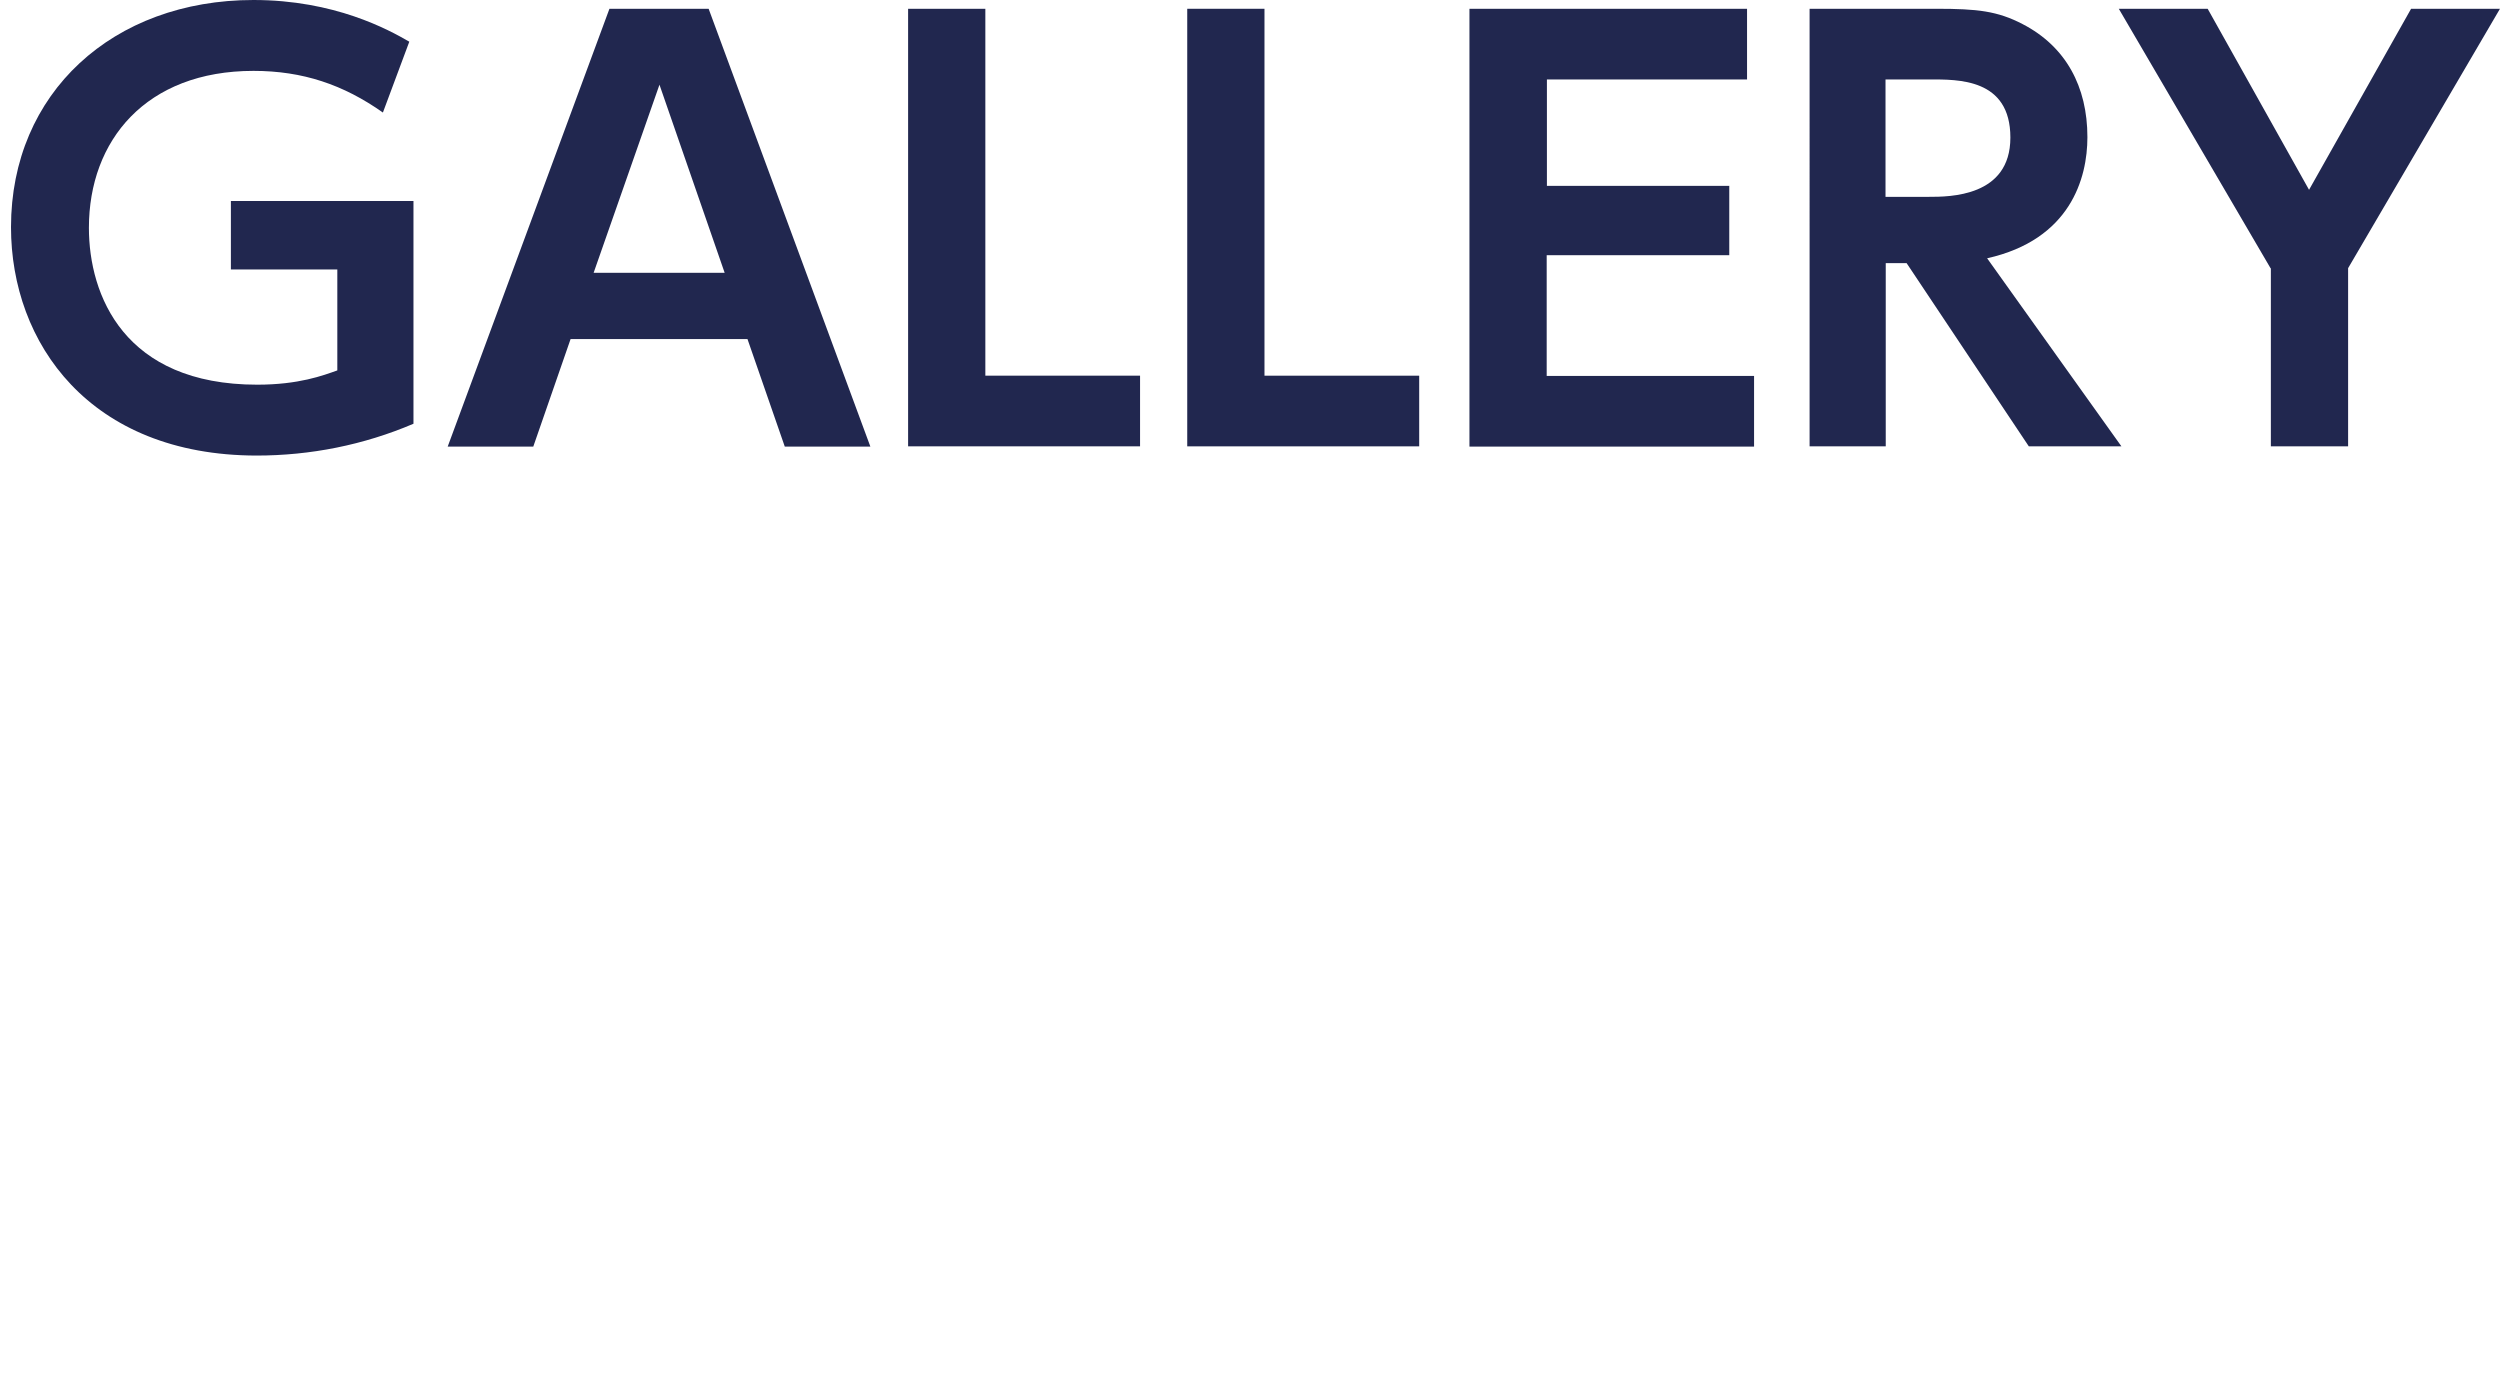
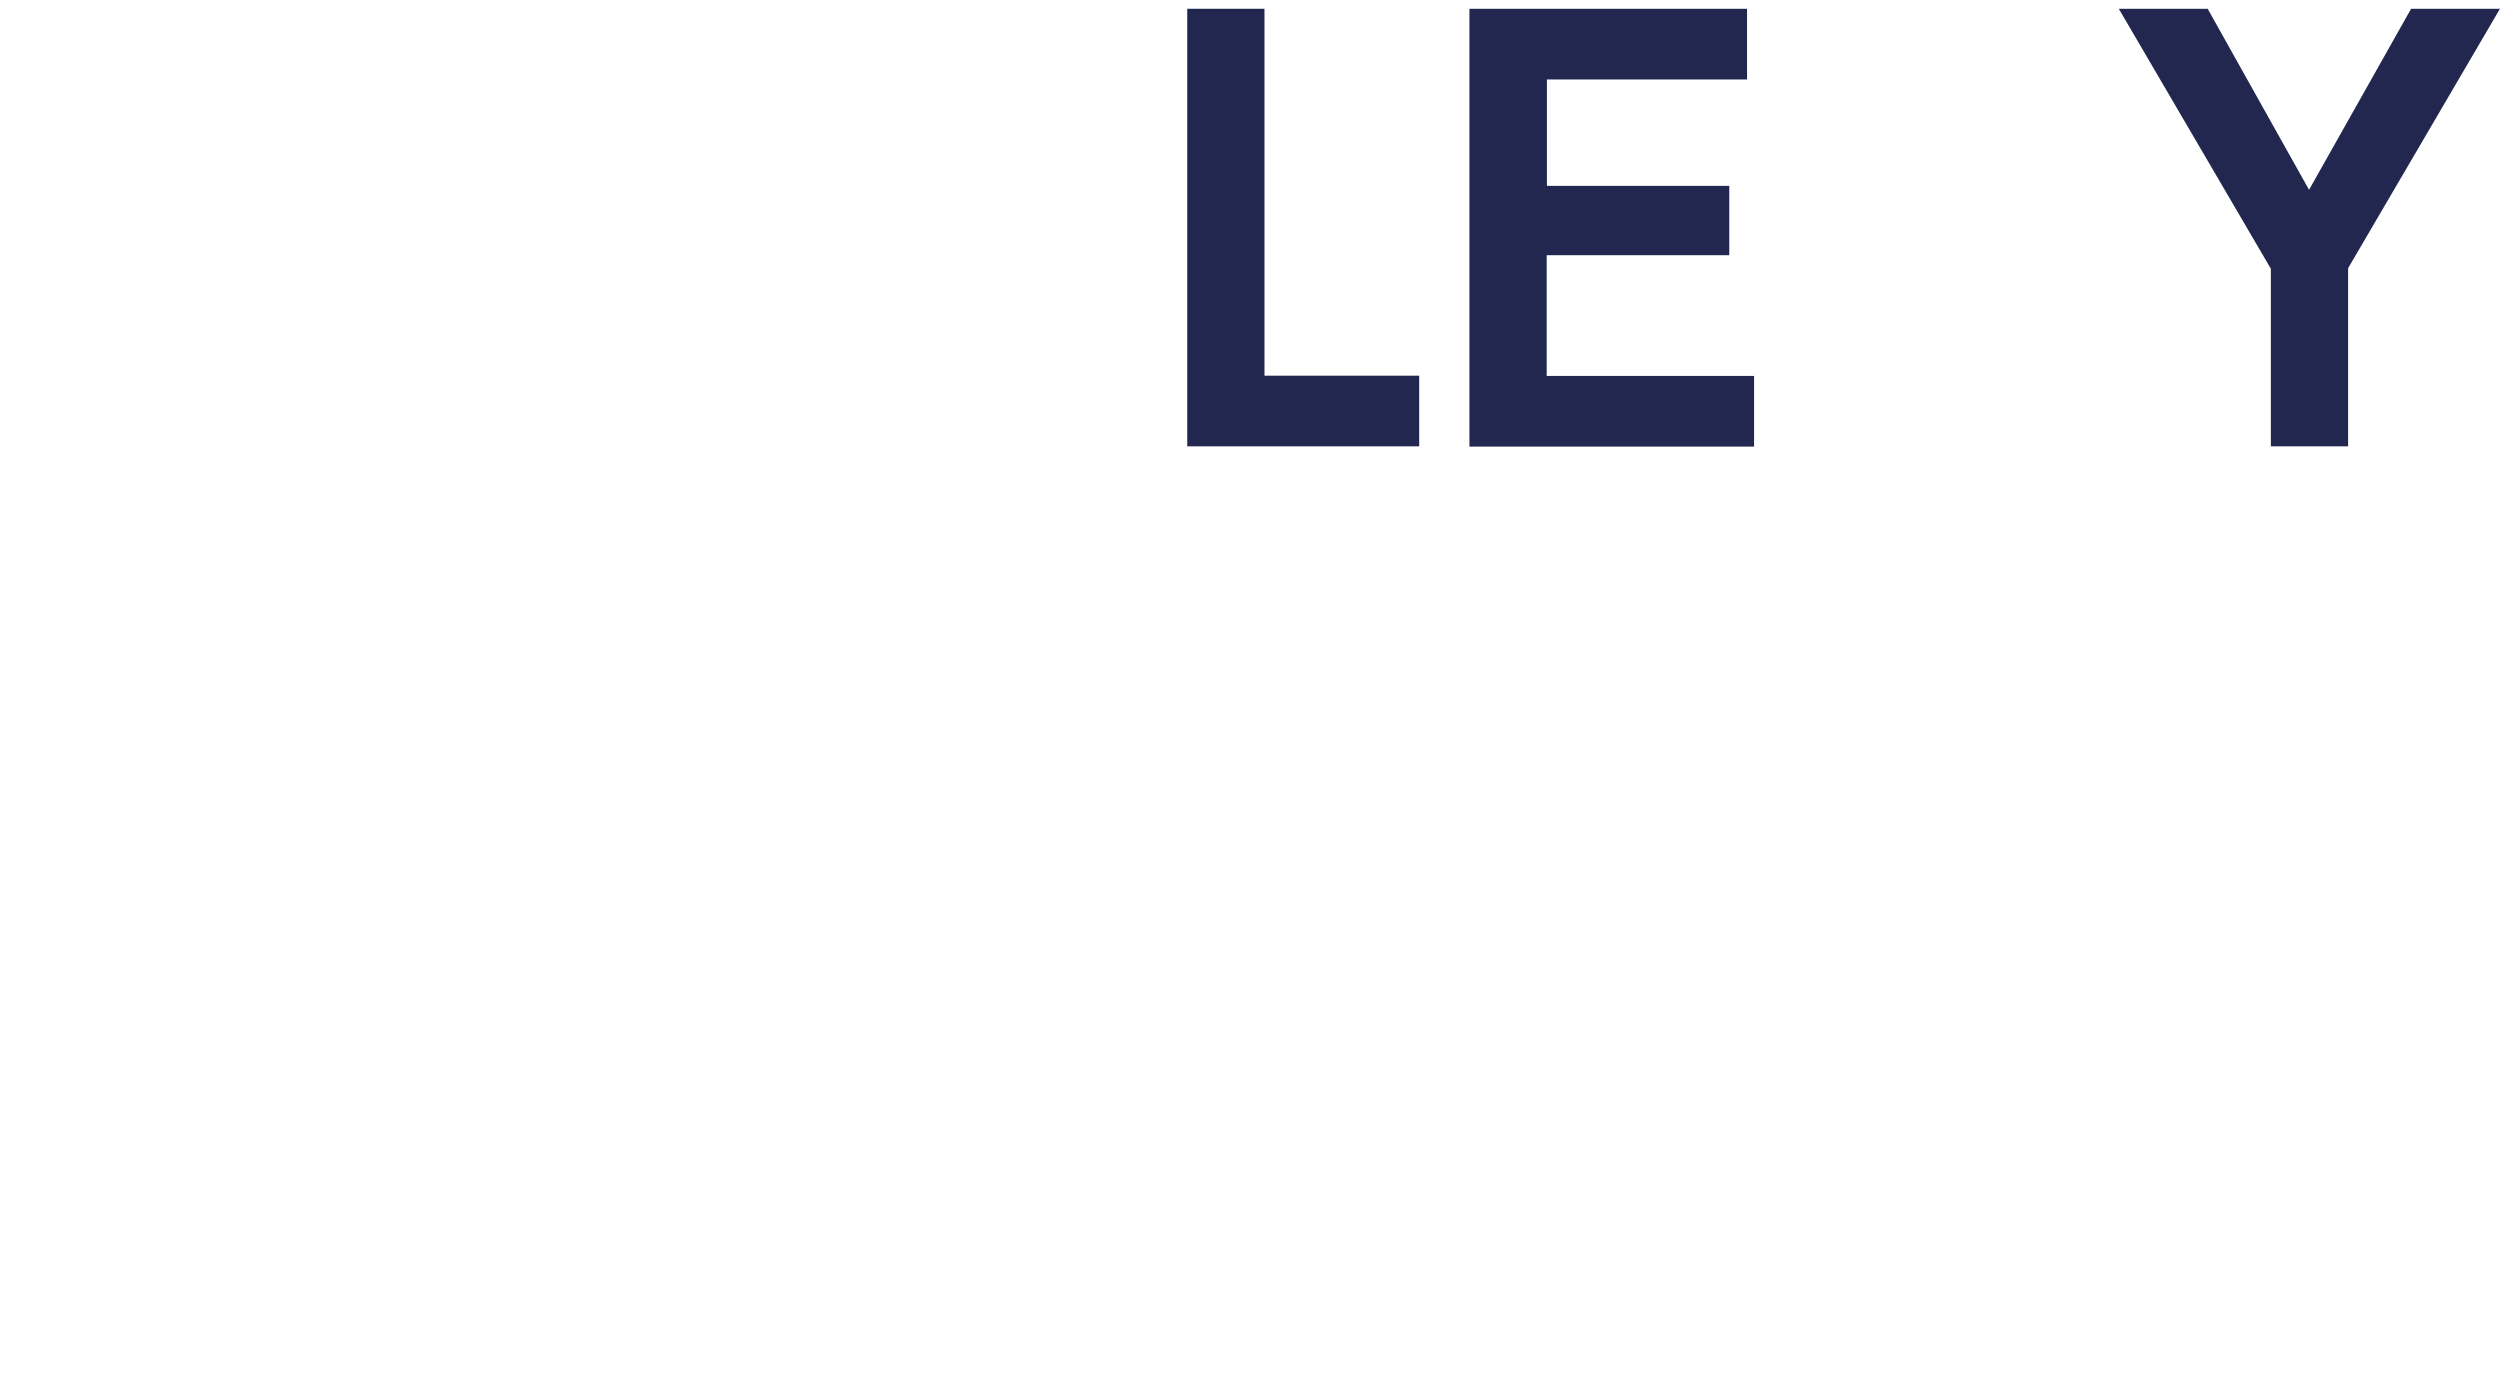
<svg xmlns="http://www.w3.org/2000/svg" id="_レイヤー_2" width="40.19mm" height="22.19mm" viewBox="0 0 113.92 62.9">
  <defs>
    <style>.cls-1{fill:none;}.cls-2{fill:#21274f;}</style>
  </defs>
  <g id="title">
    <g id="_レイヤー_2-2">
      <g id="_レイヤー_1-2-2">
        <rect class="cls-1" width="113.75" height="62.9" />
      </g>
    </g>
    <g>
-       <path class="cls-2" d="m17.45,5.13c-1.8-1.27-3.65-1.9-5.9-1.9-4.9,0-7.5,3.17-7.5,7.15,0,3.07,1.6,7.15,7.67,7.15,1.9,0,3-.42,3.65-.65v-4.6h-4.85v-3.12h8.32v10.15c-2.27.97-4.7,1.45-7.15,1.45C4.08,20.75.5,15.63.5,10.35.5,4.23,5.15,0,11.55,0,15.25,0,17.7,1.35,18.65,1.9l-1.2,3.22Z" />
-       <path class="cls-2" d="m26,15.45l-1.7,4.9h-3.9L27.77.4h4.52l7.37,19.95h-3.9l-1.7-4.9h-8.07Zm7.02-3.02l-2.97-8.57-3,8.57h5.97Z" />
-       <path class="cls-2" d="m44.9.4v16.72h7.05v3.22h-10.57V.4h3.52Z" />
      <path class="cls-2" d="m57.62.4v16.72h7.05v3.22h-10.57V.4h3.52Z" />
      <path class="cls-2" d="m78.8,8.48v3.15h-8.32v5.5h9.45v3.22h-12.97V.4h12.65v3.22h-9.12v4.85h8.32Z" />
-       <path class="cls-2" d="m88.25.4c1.85,0,2.77.1,3.92.7,1.97,1.02,2.95,2.85,2.95,5.15,0,1.88-.78,4.67-4.57,5.52l6.12,8.57h-4.22l-5.57-8.35h-.95v8.35h-3.47V.4h5.8Zm-2.33,3.22v5.35h1.97c.95,0,3.72,0,3.72-2.7s-2.38-2.65-3.7-2.65h-2Z" />
      <path class="cls-2" d="m103.47,12.23L96.55.4h4.05l4.62,8.25L109.87.4h4.05l-6.92,11.82v8.12h-3.52v-8.12Z" />
    </g>
  </g>
</svg>